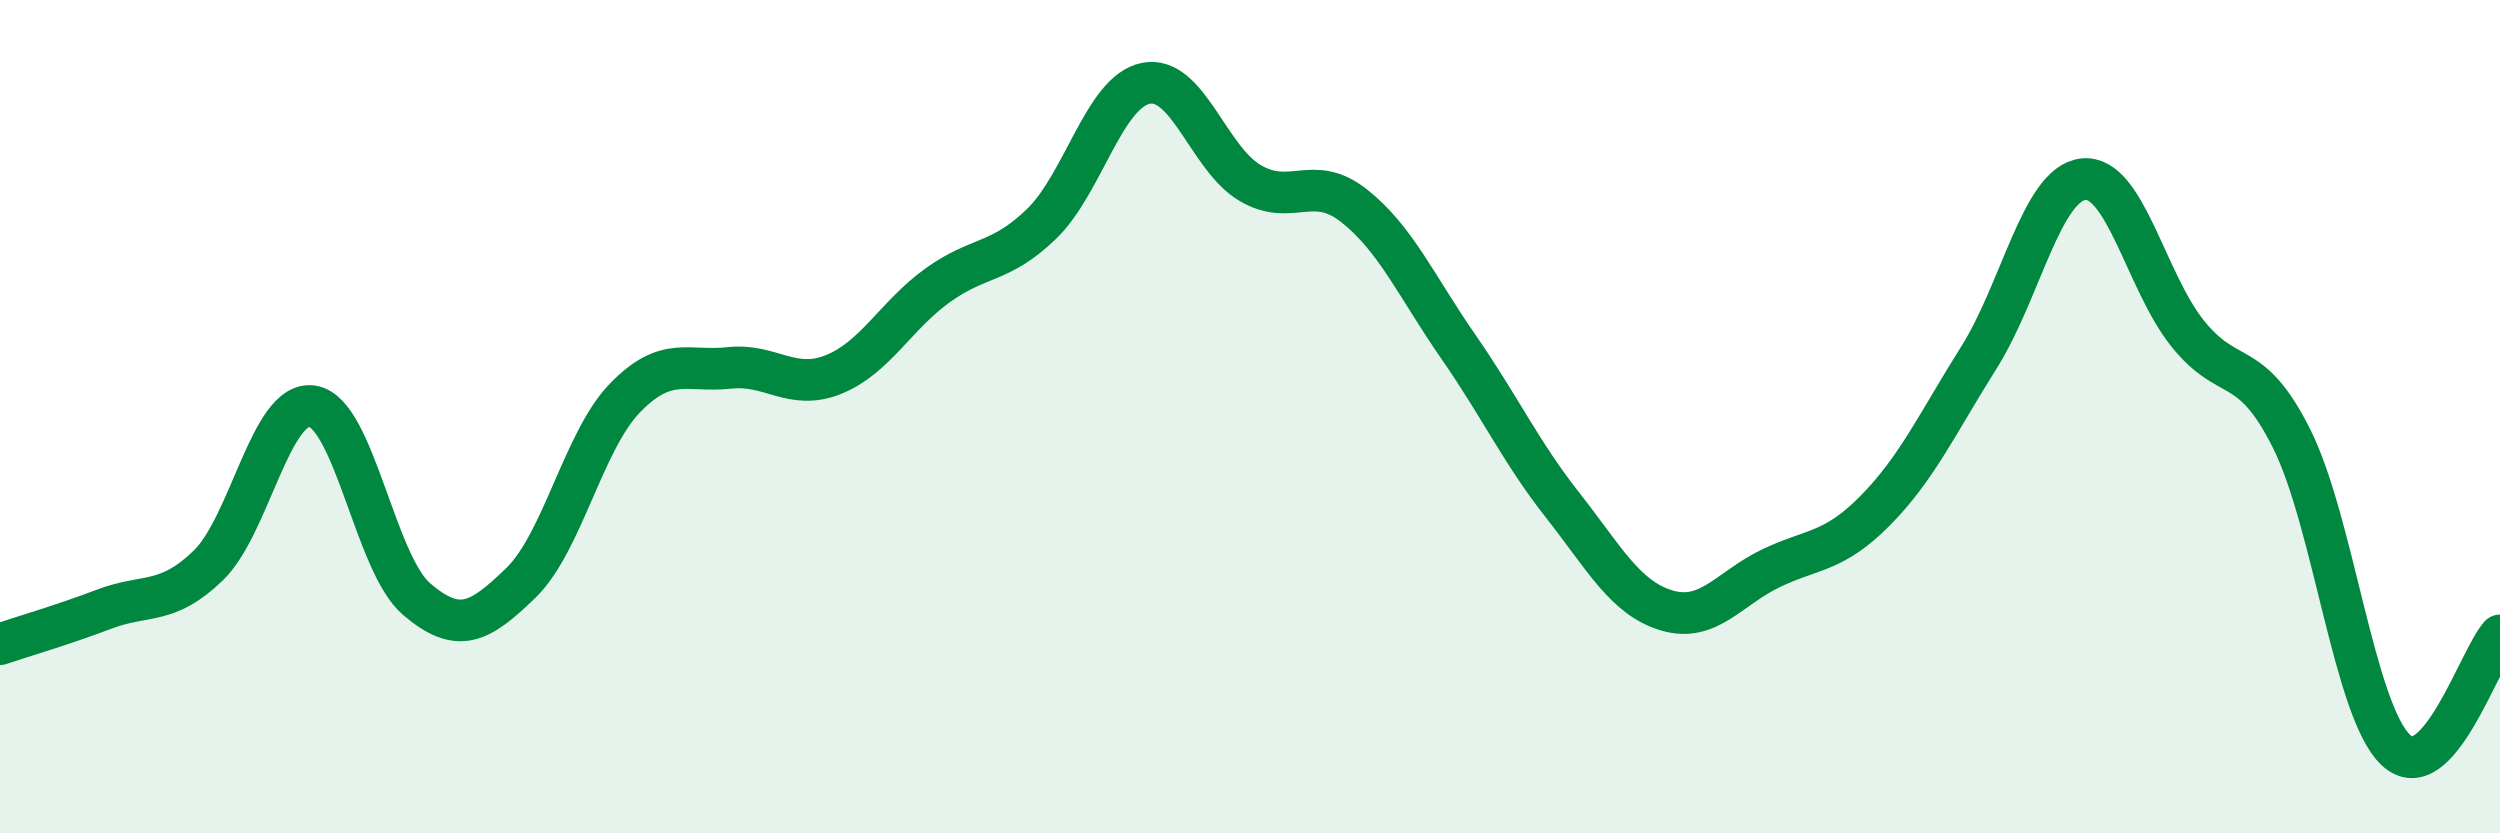
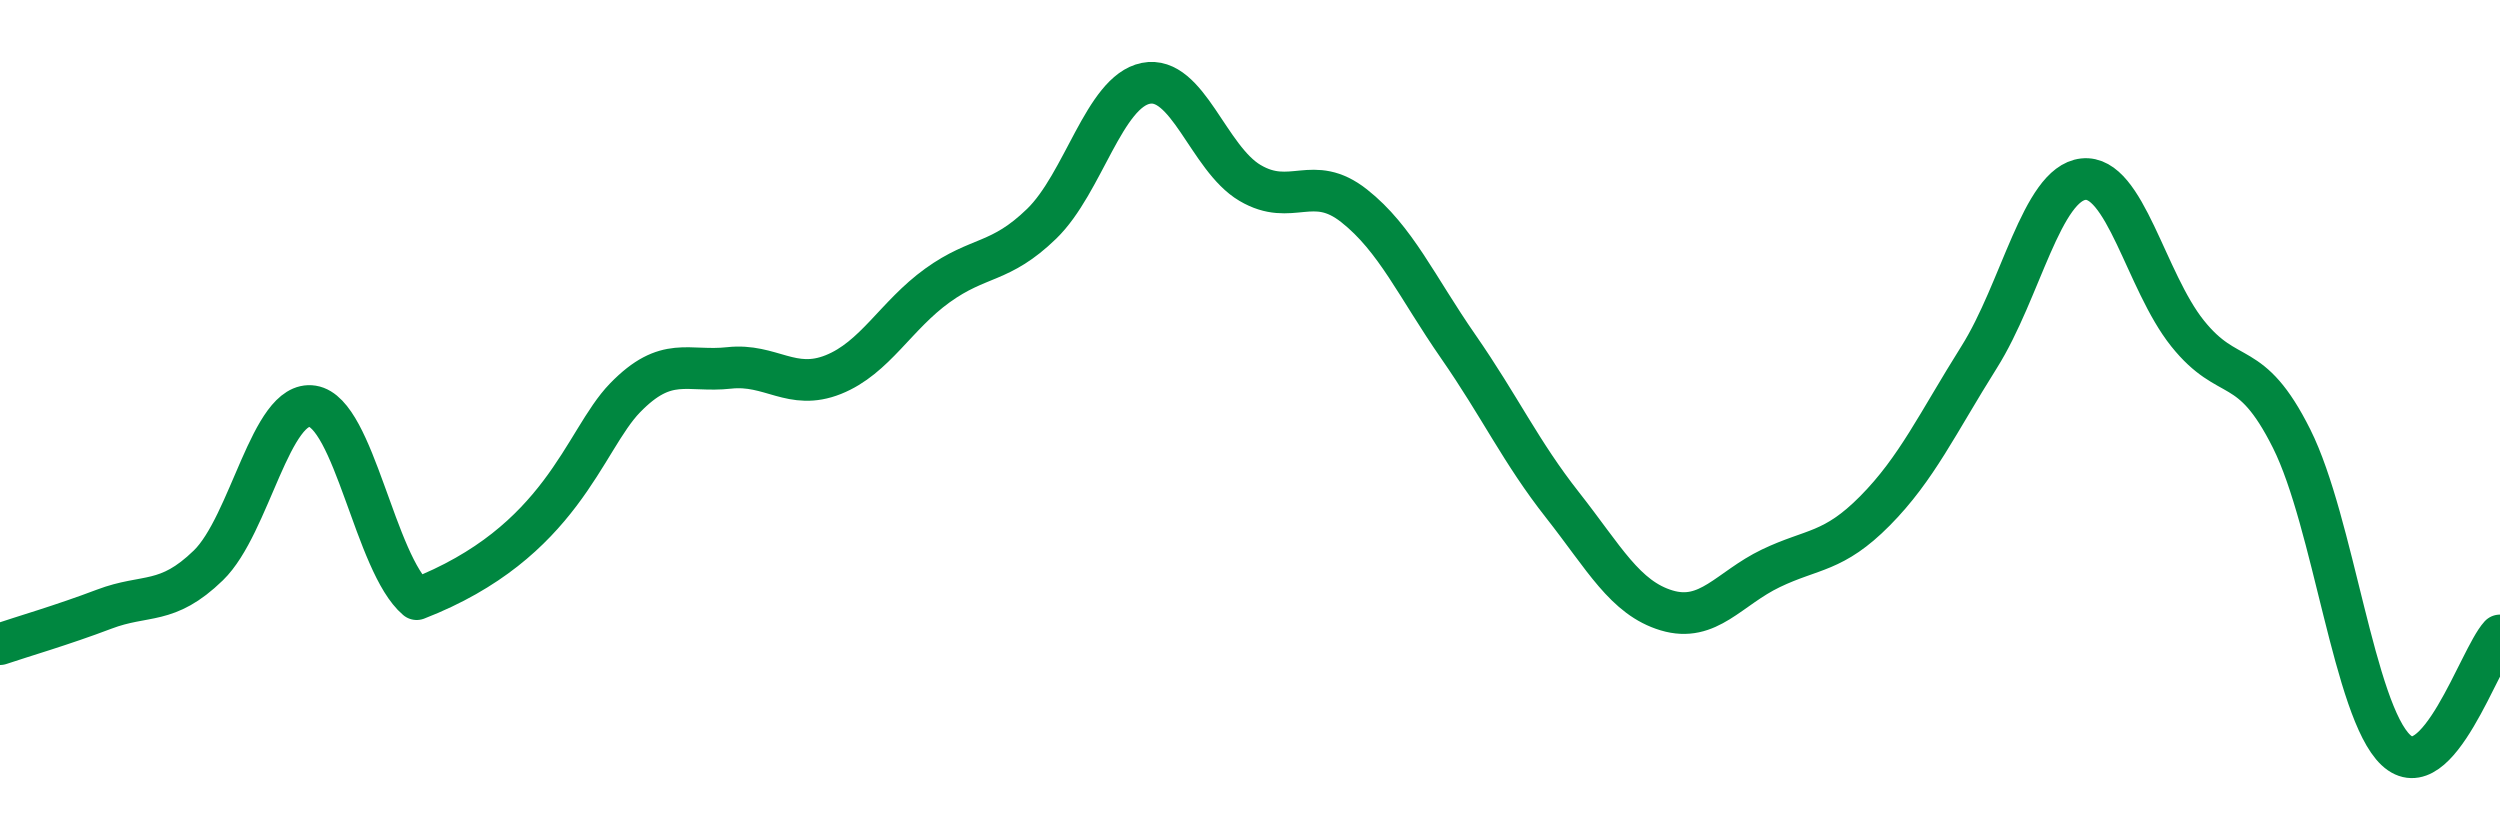
<svg xmlns="http://www.w3.org/2000/svg" width="60" height="20" viewBox="0 0 60 20">
-   <path d="M 0,15.46 C 0.5,15.29 1.5,15 2.5,14.62 C 3.5,14.24 4,14.54 5,13.57 C 6,12.6 6.5,9.59 7.5,9.75 C 8.5,9.91 9,13.53 10,14.38 C 11,15.23 11.5,14.96 12.5,13.99 C 13.5,13.02 14,10.58 15,9.55 C 16,8.52 16.5,8.94 17.5,8.83 C 18.5,8.72 19,9.39 20,8.99 C 21,8.59 21.5,7.57 22.5,6.85 C 23.5,6.13 24,6.34 25,5.37 C 26,4.4 26.5,2.2 27.5,2 C 28.5,1.8 29,3.8 30,4.39 C 31,4.98 31.5,4.15 32.5,4.94 C 33.5,5.73 34,6.88 35,8.32 C 36,9.76 36.5,10.85 37.5,12.12 C 38.5,13.39 39,14.35 40,14.65 C 41,14.95 41.5,14.12 42.5,13.64 C 43.5,13.16 44,13.27 45,12.26 C 46,11.25 46.5,10.16 47.5,8.57 C 48.5,6.98 49,4.41 50,4.3 C 51,4.19 51.5,6.75 52.5,8 C 53.5,9.25 54,8.53 55,10.53 C 56,12.53 56.5,17.06 57.5,18 C 58.5,18.94 59.5,15.8 60,15.25L60 20L0 20Z" fill="#008740" opacity="0.1" stroke-linecap="round" stroke-linejoin="round" />
-   <path d="M 0,15.46 C 0.5,15.29 1.5,15 2.5,14.62 C 3.5,14.24 4,14.54 5,13.57 C 6,12.6 6.5,9.59 7.5,9.75 C 8.5,9.91 9,13.53 10,14.38 C 11,15.23 11.5,14.96 12.5,13.99 C 13.5,13.02 14,10.58 15,9.55 C 16,8.52 16.5,8.94 17.5,8.83 C 18.5,8.72 19,9.39 20,8.99 C 21,8.59 21.5,7.57 22.5,6.85 C 23.5,6.13 24,6.34 25,5.37 C 26,4.4 26.5,2.2 27.5,2 C 28.5,1.8 29,3.8 30,4.39 C 31,4.98 31.5,4.15 32.5,4.94 C 33.5,5.73 34,6.88 35,8.32 C 36,9.76 36.5,10.85 37.5,12.12 C 38.5,13.39 39,14.35 40,14.65 C 41,14.95 41.5,14.12 42.5,13.64 C 43.5,13.16 44,13.27 45,12.26 C 46,11.25 46.5,10.16 47.5,8.57 C 48.5,6.98 49,4.41 50,4.3 C 51,4.19 51.5,6.75 52.5,8 C 53.5,9.25 54,8.53 55,10.53 C 56,12.53 56.5,17.06 57.5,18 C 58.5,18.94 59.5,15.8 60,15.25" stroke="#008740" stroke-width="1" fill="none" stroke-linecap="round" stroke-linejoin="round" />
+   <path d="M 0,15.46 C 0.5,15.29 1.5,15 2.5,14.62 C 3.5,14.24 4,14.54 5,13.57 C 6,12.6 6.5,9.59 7.5,9.75 C 8.5,9.91 9,13.53 10,14.38 C 13.5,13.02 14,10.58 15,9.55 C 16,8.52 16.5,8.94 17.5,8.83 C 18.5,8.72 19,9.39 20,8.99 C 21,8.59 21.5,7.57 22.5,6.85 C 23.5,6.13 24,6.34 25,5.37 C 26,4.4 26.5,2.2 27.5,2 C 28.5,1.8 29,3.8 30,4.39 C 31,4.98 31.5,4.15 32.5,4.94 C 33.5,5.73 34,6.88 35,8.32 C 36,9.76 36.5,10.85 37.5,12.12 C 38.5,13.39 39,14.35 40,14.65 C 41,14.95 41.5,14.12 42.5,13.64 C 43.5,13.16 44,13.27 45,12.26 C 46,11.25 46.5,10.16 47.5,8.57 C 48.5,6.98 49,4.41 50,4.3 C 51,4.19 51.5,6.75 52.5,8 C 53.5,9.25 54,8.53 55,10.53 C 56,12.53 56.5,17.06 57.5,18 C 58.5,18.94 59.5,15.8 60,15.25" stroke="#008740" stroke-width="1" fill="none" stroke-linecap="round" stroke-linejoin="round" />
</svg>